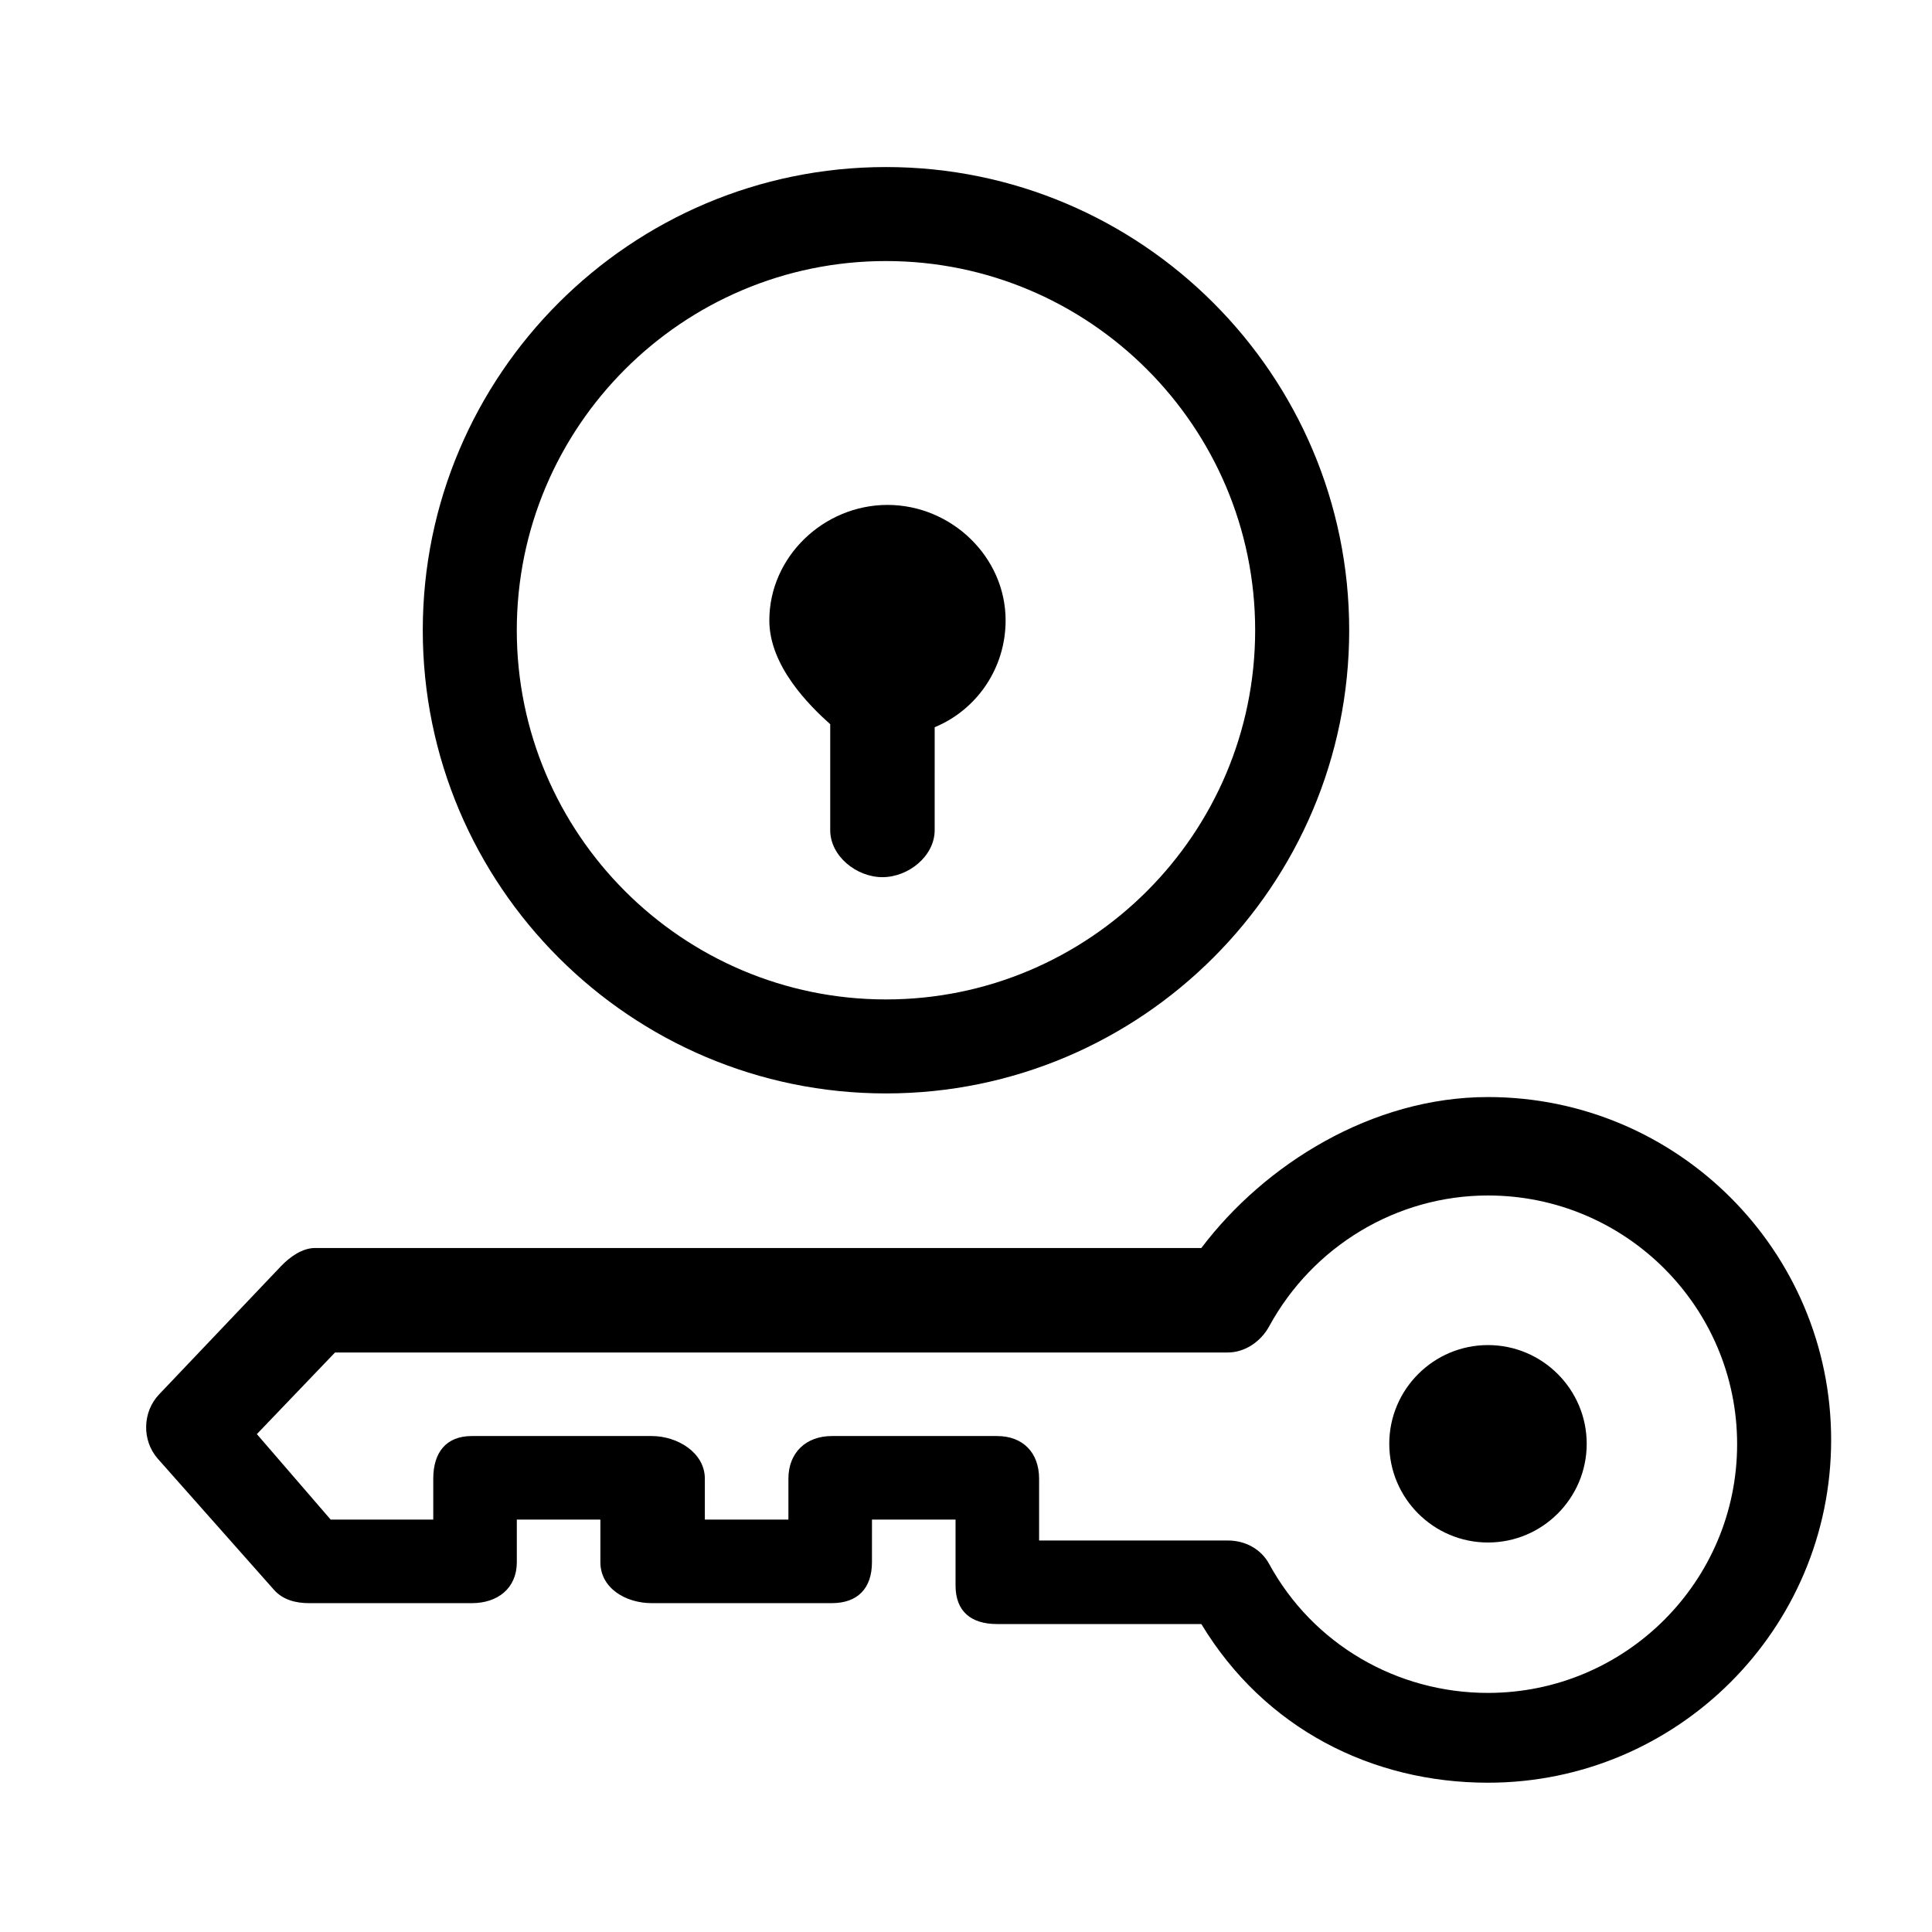
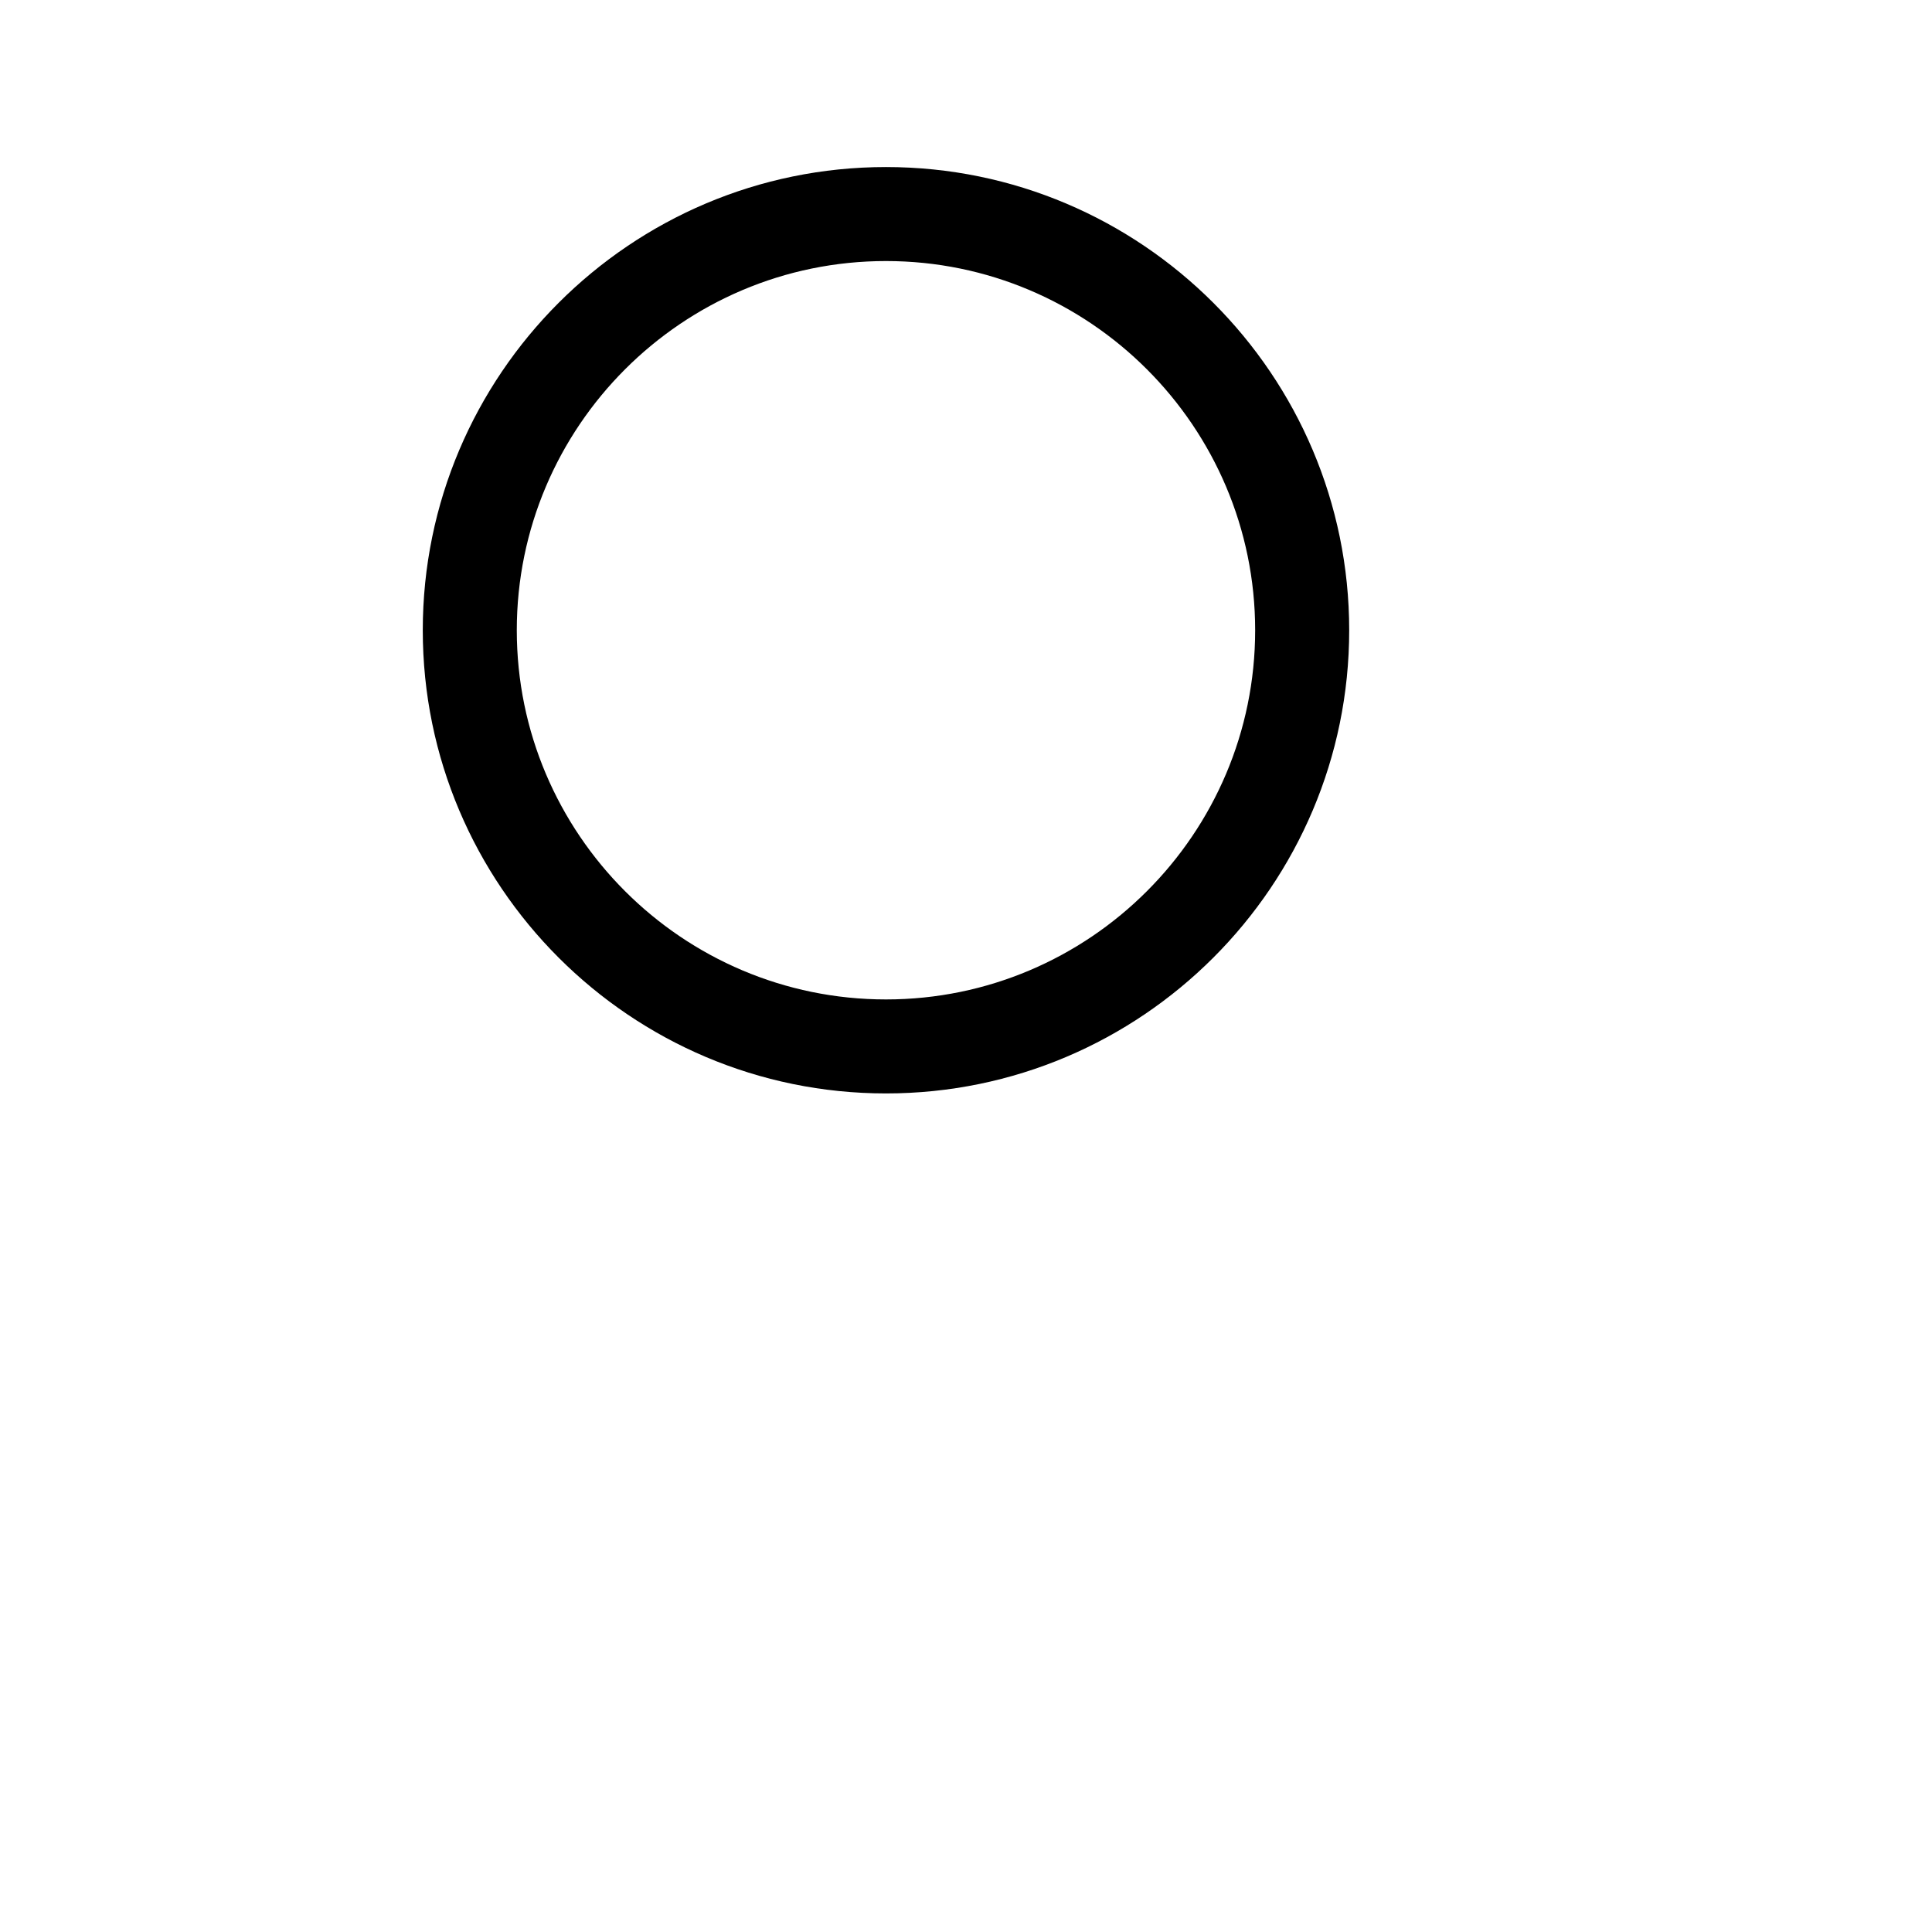
<svg xmlns="http://www.w3.org/2000/svg" fill="#000000" width="800px" height="800px" version="1.1" viewBox="144 144 512 512">
  <g>
    <path d="m256.04 311.02c0 67.688 55.066 122.75 122.76 122.75 67.684 0 122.75-55.066 122.75-122.75s-55.066-122.75-122.75-122.75c-67.695 0-122.76 55.066-122.76 122.75zm220.59 0c0 53.945-43.887 97.84-97.832 97.84-53.953 0-97.844-43.891-97.844-97.84 0-53.945 43.891-97.84 97.844-97.84 53.945 0 97.832 43.891 97.832 97.84z" />
-     <path d="m347.88 308.41c0 12.102 10.602 22.555 16.137 27.52v28.07c0 6.883 6.965 12.457 13.84 12.457s13.84-5.574 13.84-12.457l0.004-27.277c11.074-4.578 18.797-15.539 18.797-28.312 0-16.875-14.422-30.605-31.297-30.605-16.887 0-31.32 13.73-31.32 30.605z" />
-     <path d="m538.33 500.46c-14.422 0-26.16 11.738-26.16 26.16s11.73 26.16 26.16 26.16c14.43 0 26.164-11.738 26.164-26.16s-11.738-26.16-26.164-26.16z" />
-     <path d="m538.33 434.73c-30.766 0-59.223 17.859-75.961 40.004h-234.87c-3.383 0-6.617 2.324-8.969 4.754l-32.316 33.988c-4.477 4.652-4.664 12.195-0.43 17.066l30.77 34.715c2.371 2.723 5.797 3.598 9.402 3.598h43.086c6.875 0 11.922-3.973 11.922-10.852v-11.297h22.145v11.293c0 6.883 6.715 10.852 13.59 10.852h47.75c6.875 0 10.629-3.969 10.629-10.852l0.008-11.293h22.145v17.457c0 6.883 4.117 10.227 10.996 10.227h54.141c16.738 27.684 45.199 42.047 75.965 42.047 50.148 0 90.941-40.707 90.941-90.852-0.004-50.141-40.793-90.855-90.941-90.855zm0 157.91c-24.184 0-46.398-12.926-57.988-34.172-2.184-4-6.379-6.219-10.938-6.219h-50.031v-16.375c0-6.883-4.269-11.309-11.148-11.309h-43.773c-6.875 0-11.516 4.426-11.516 11.305v10.84h-22.145v-10.84c0-6.879-7.215-11.305-14.09-11.305h-47.664c-6.875 0-10.219 4.426-10.219 11.305v10.84h-27.188l-19.559-22.656 20.719-21.633h236.61c4.555 0 8.754-2.922 10.941-6.926 11.586-21.258 33.805-34.68 57.988-34.68 36.406 0 66.027 29.508 66.027 65.914-0.008 36.402-29.621 65.91-66.031 65.91z" />
  </g>
</svg>